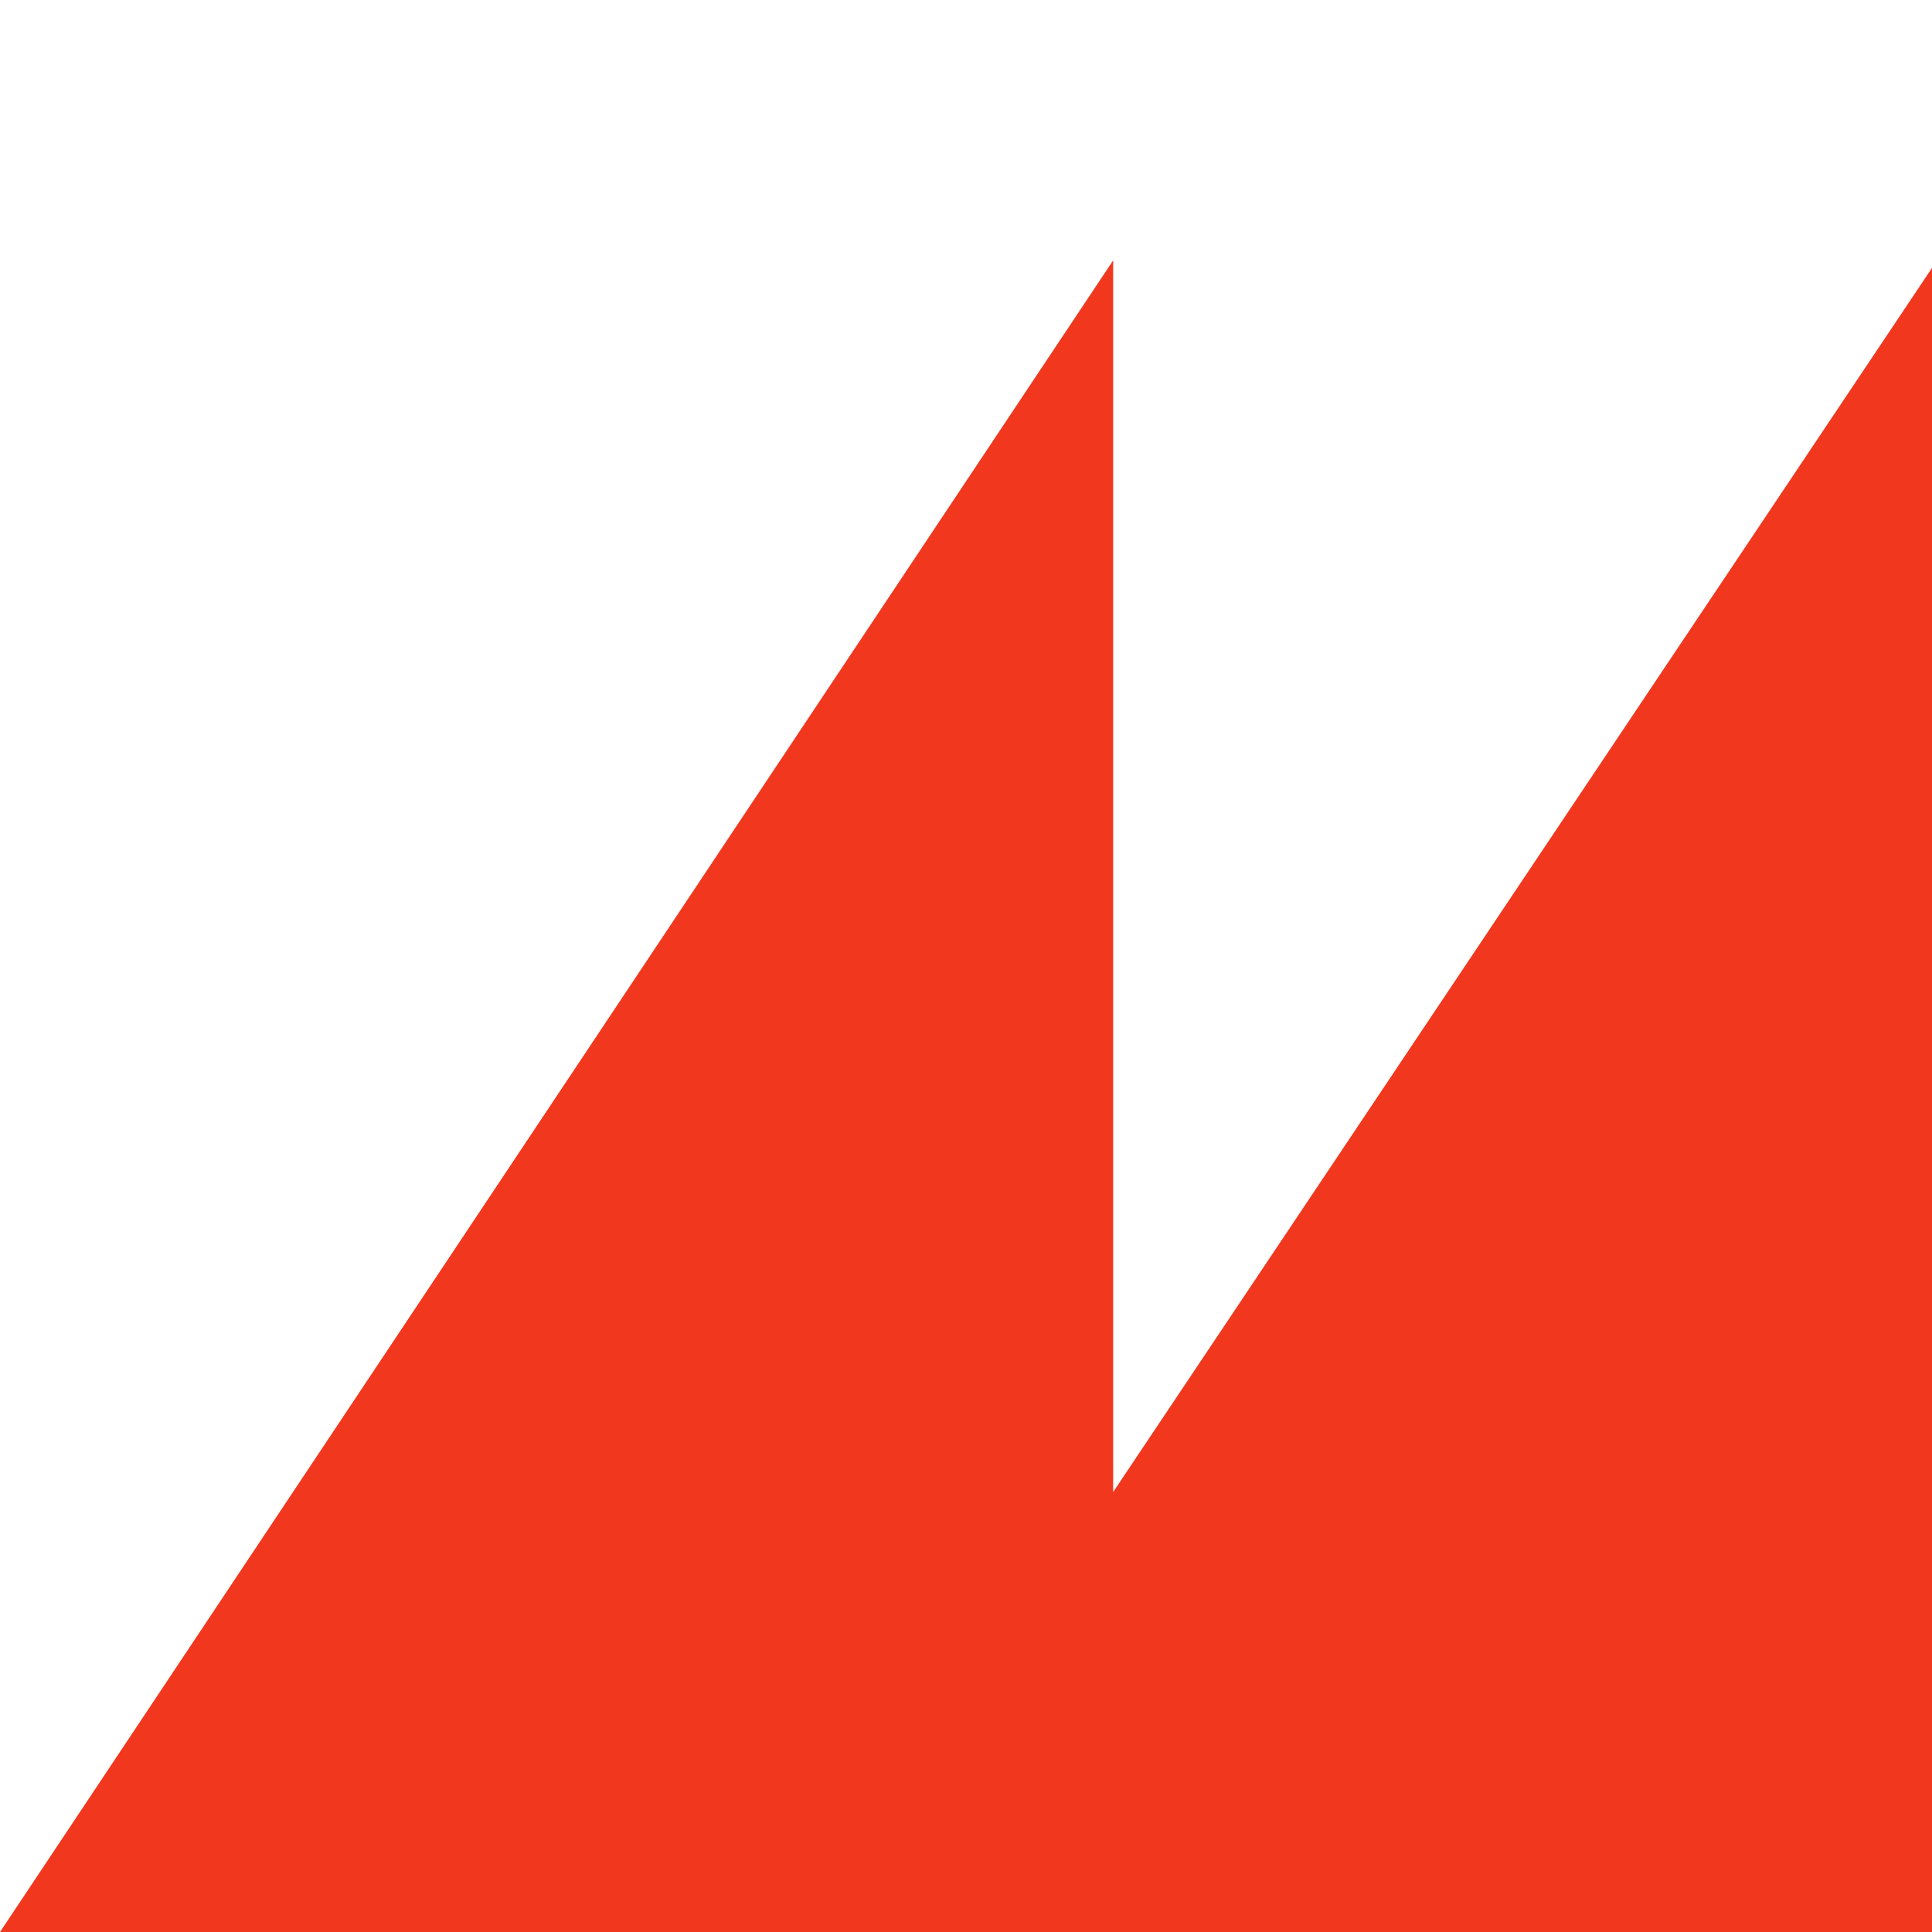
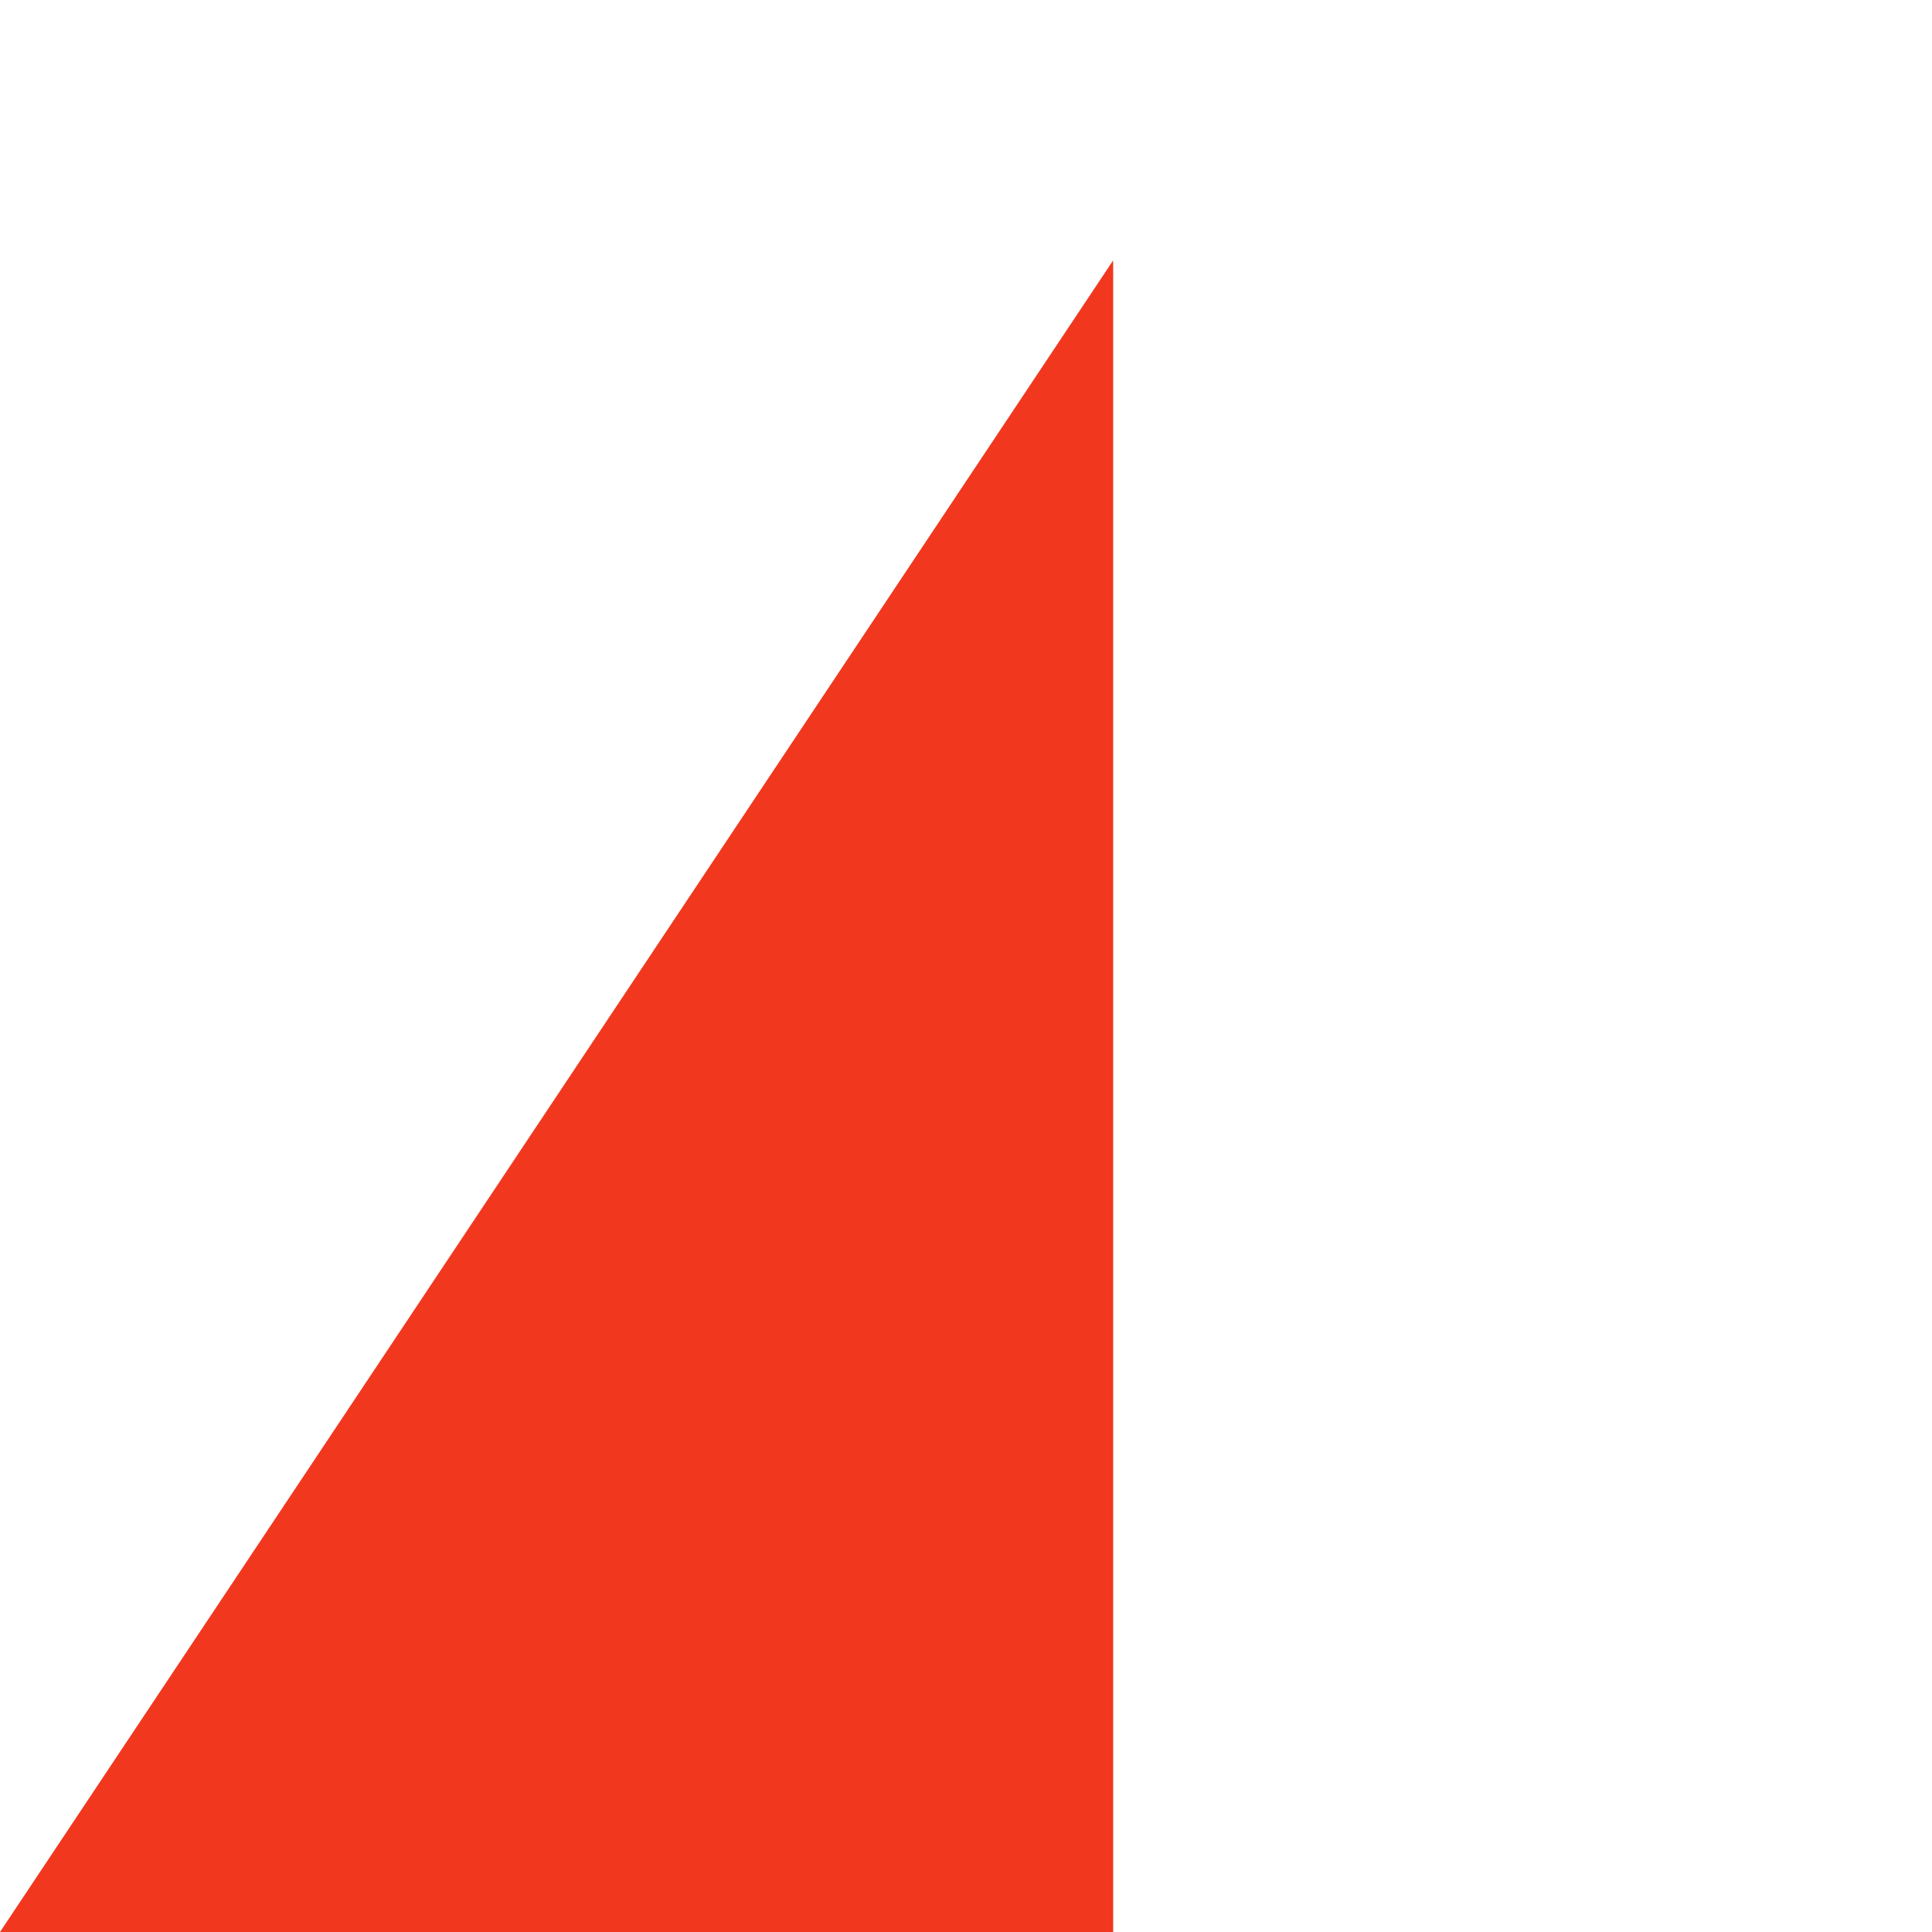
<svg xmlns="http://www.w3.org/2000/svg" width="512" height="512" viewBox="0 0 512 512" fill="none">
  <path d="M295 512H0L295 69V512Z" fill="#F2371F" />
-   <path d="M512 512H217L512 71V512Z" fill="#F2371F" />
</svg>